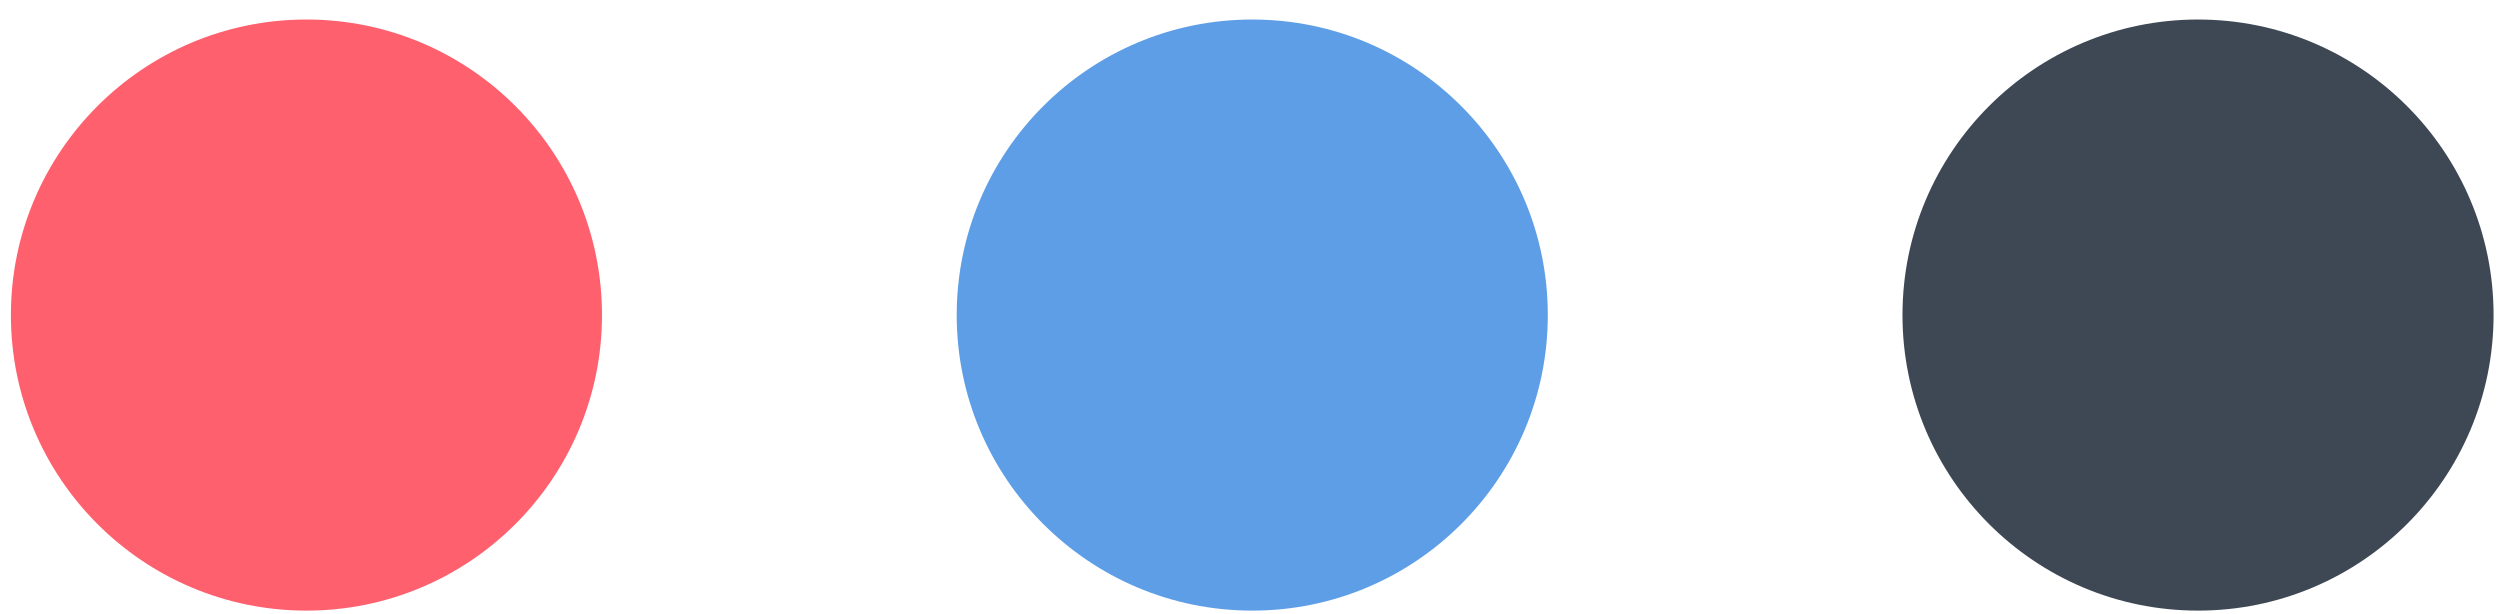
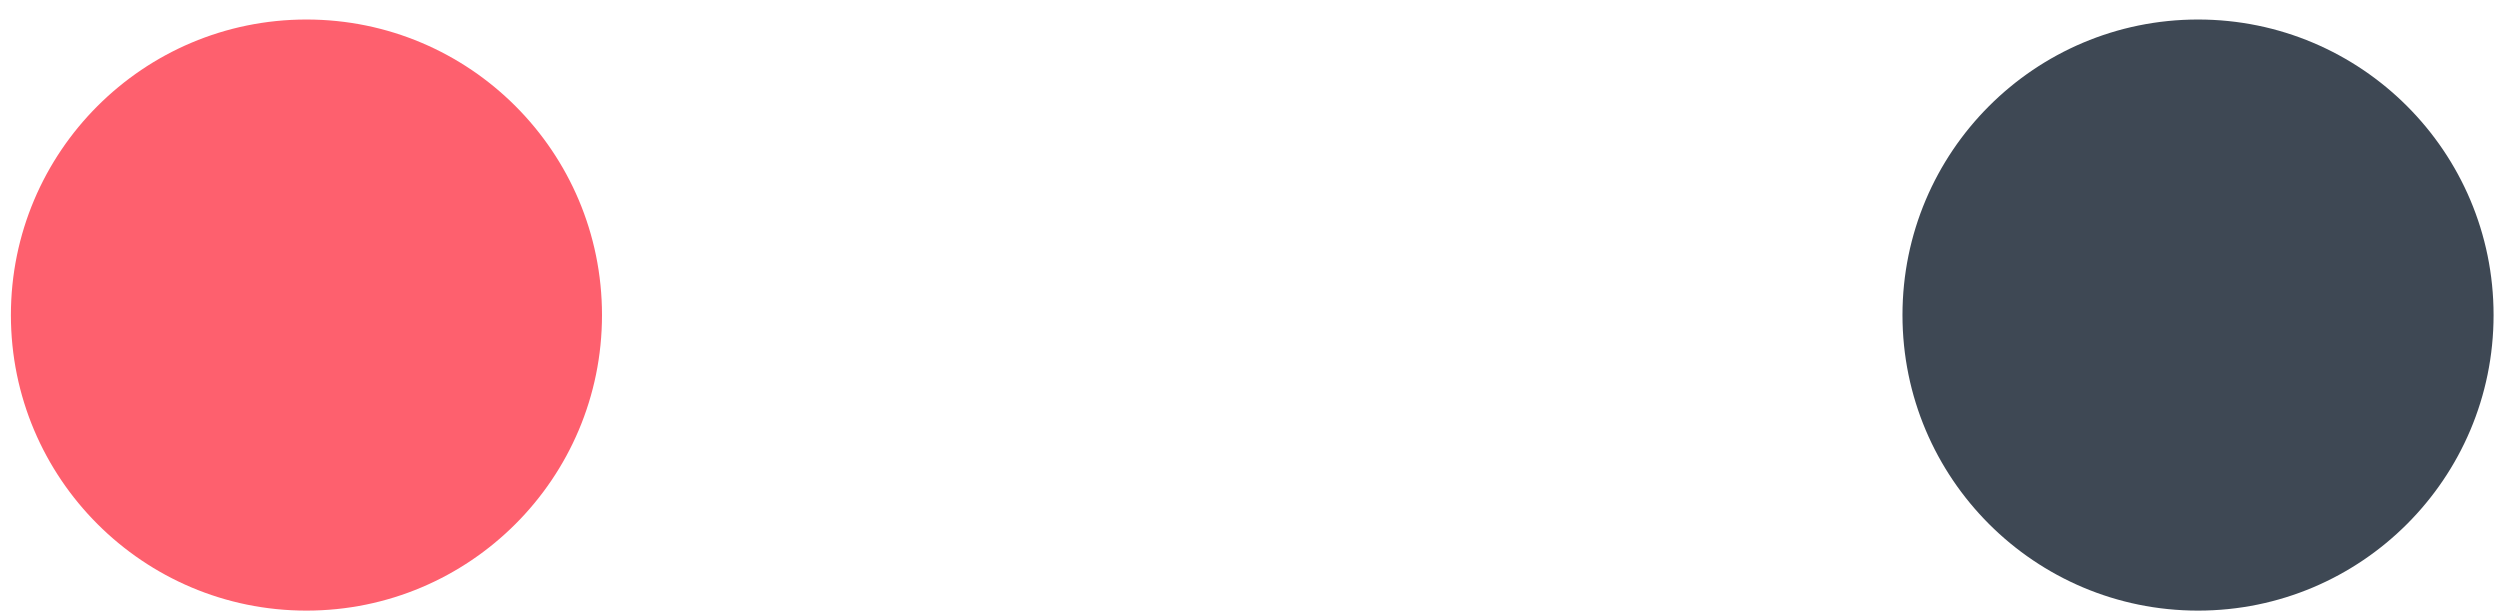
<svg xmlns="http://www.w3.org/2000/svg" width="114" height="28" viewBox="0 0 114 28" fill="none">
-   <circle cx="57.103" cy="14.367" r="13.477" fill="#5E9EE6" />
  <circle cx="13.974" cy="14.367" r="13.477" fill="#FE606E" />
  <circle cx="100.23" cy="14.367" r="13.477" fill="#3E4854" />
</svg>